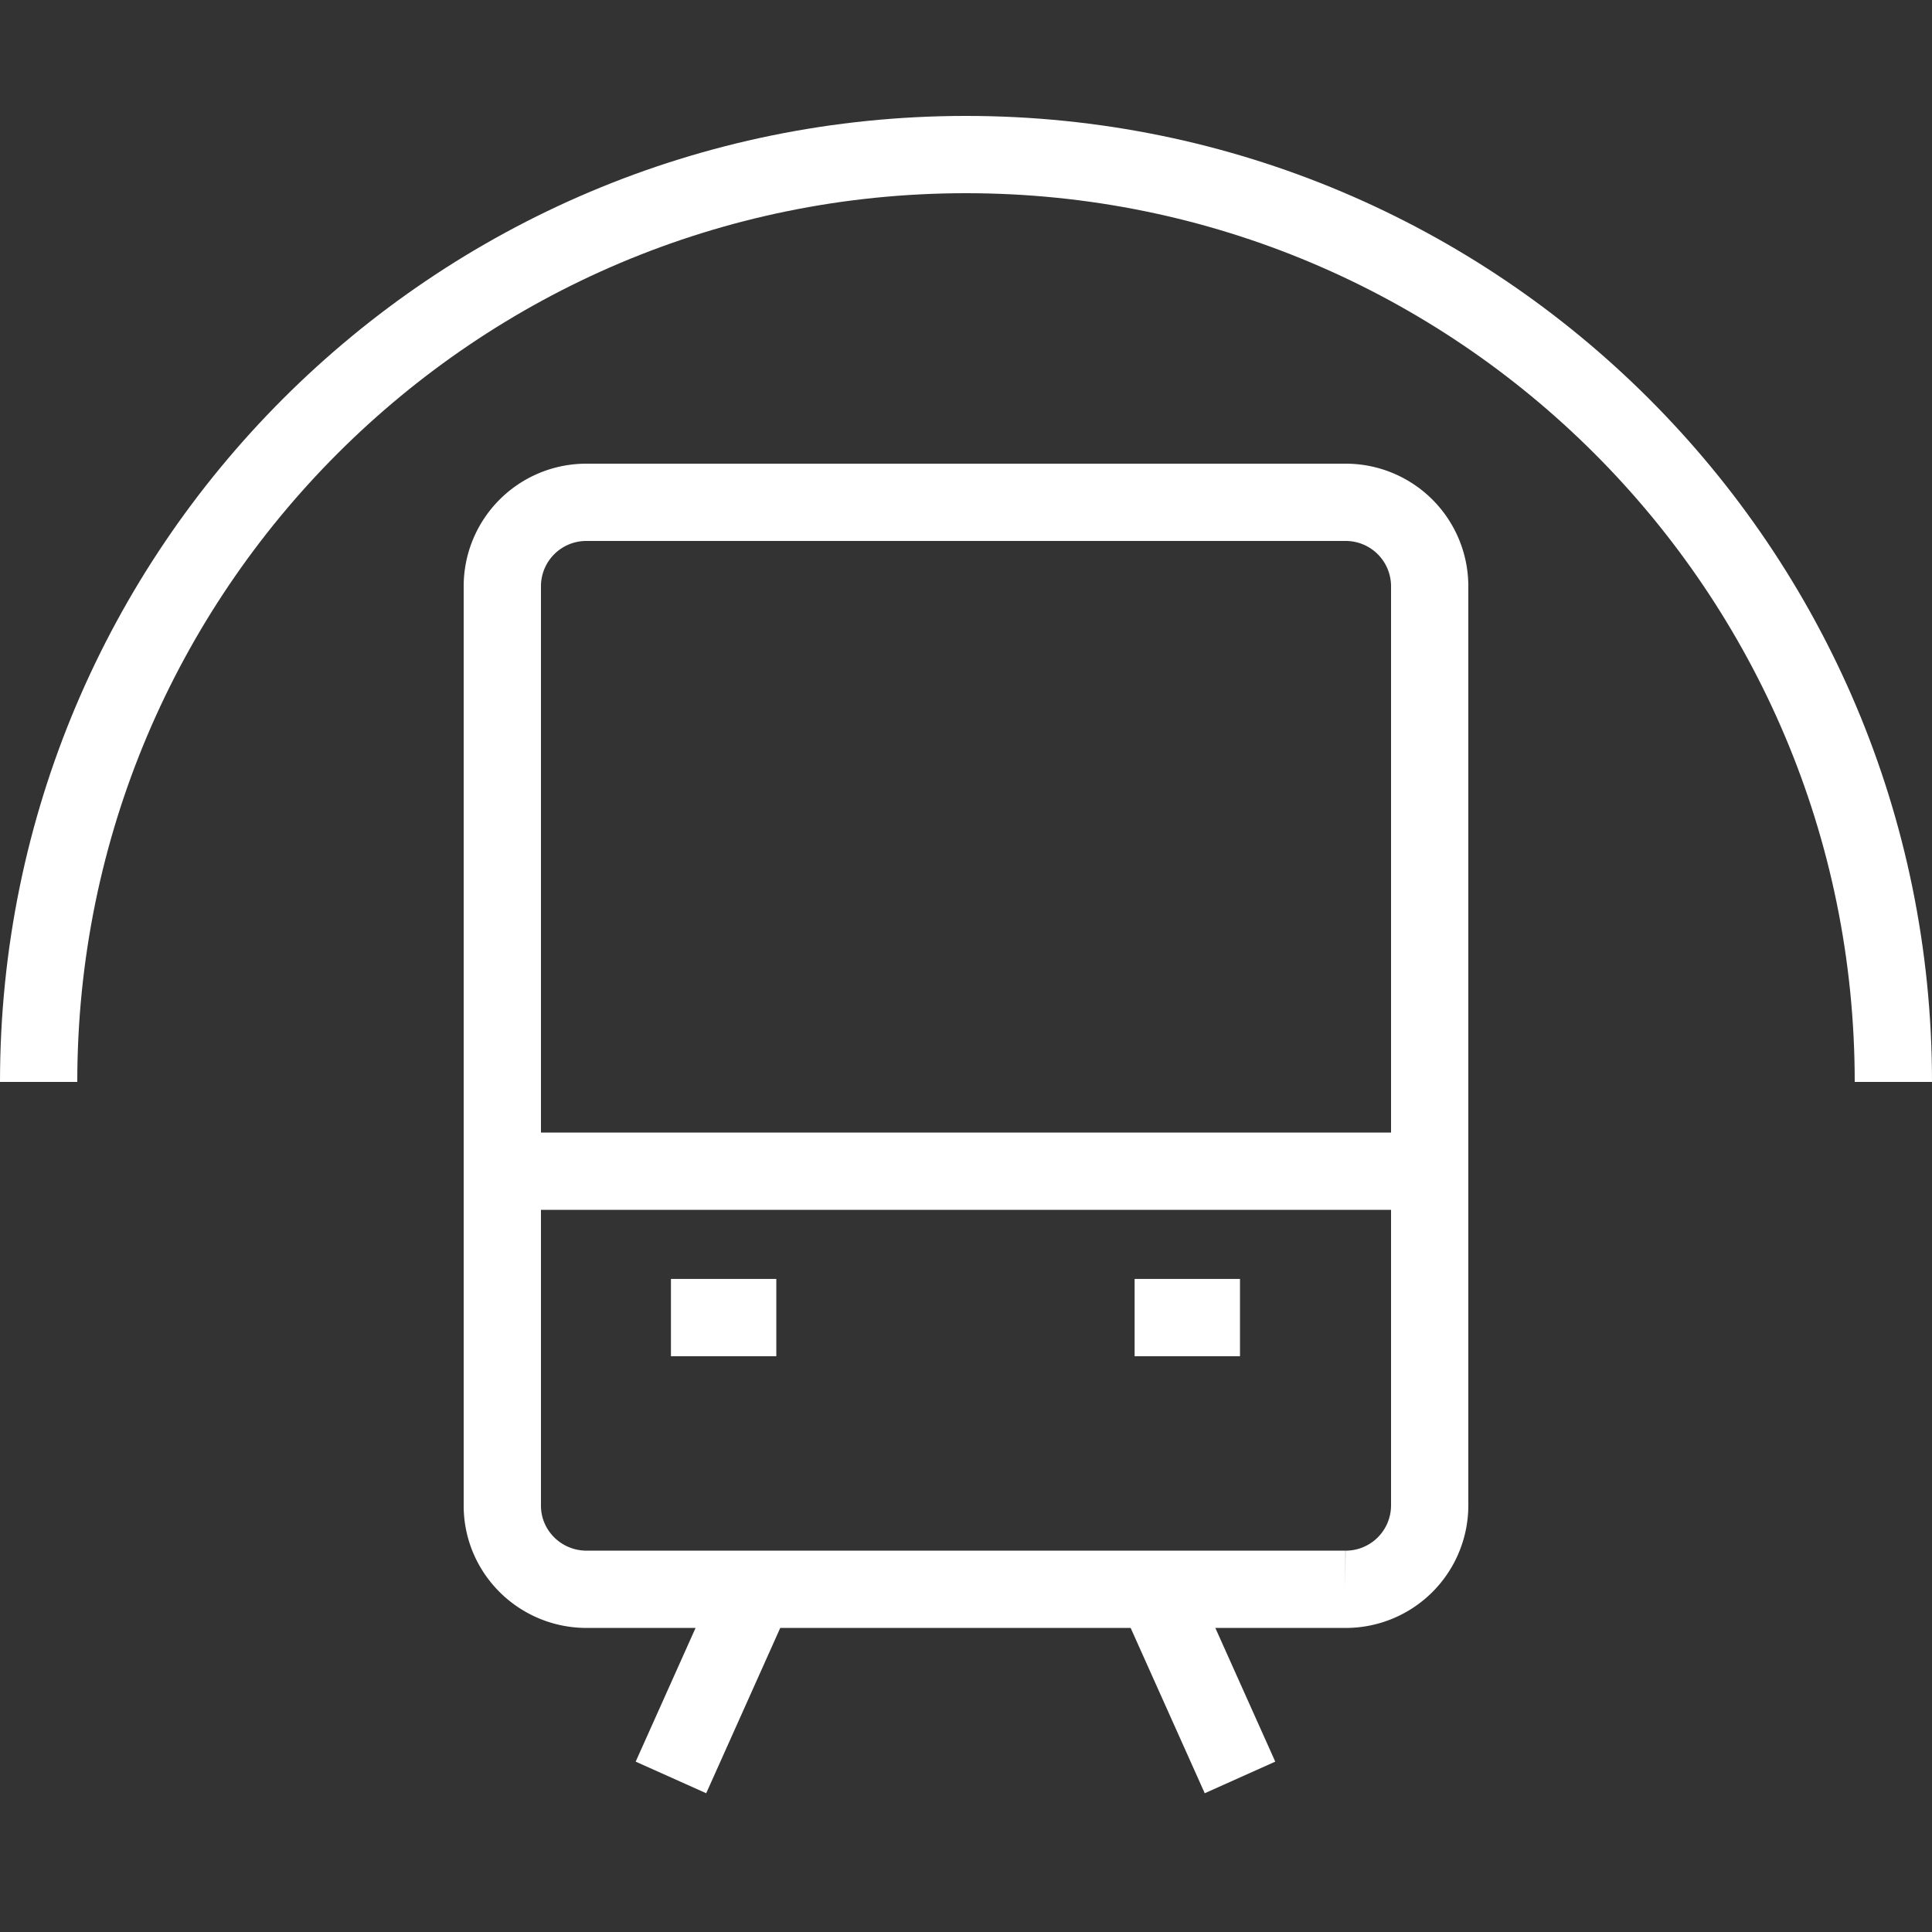
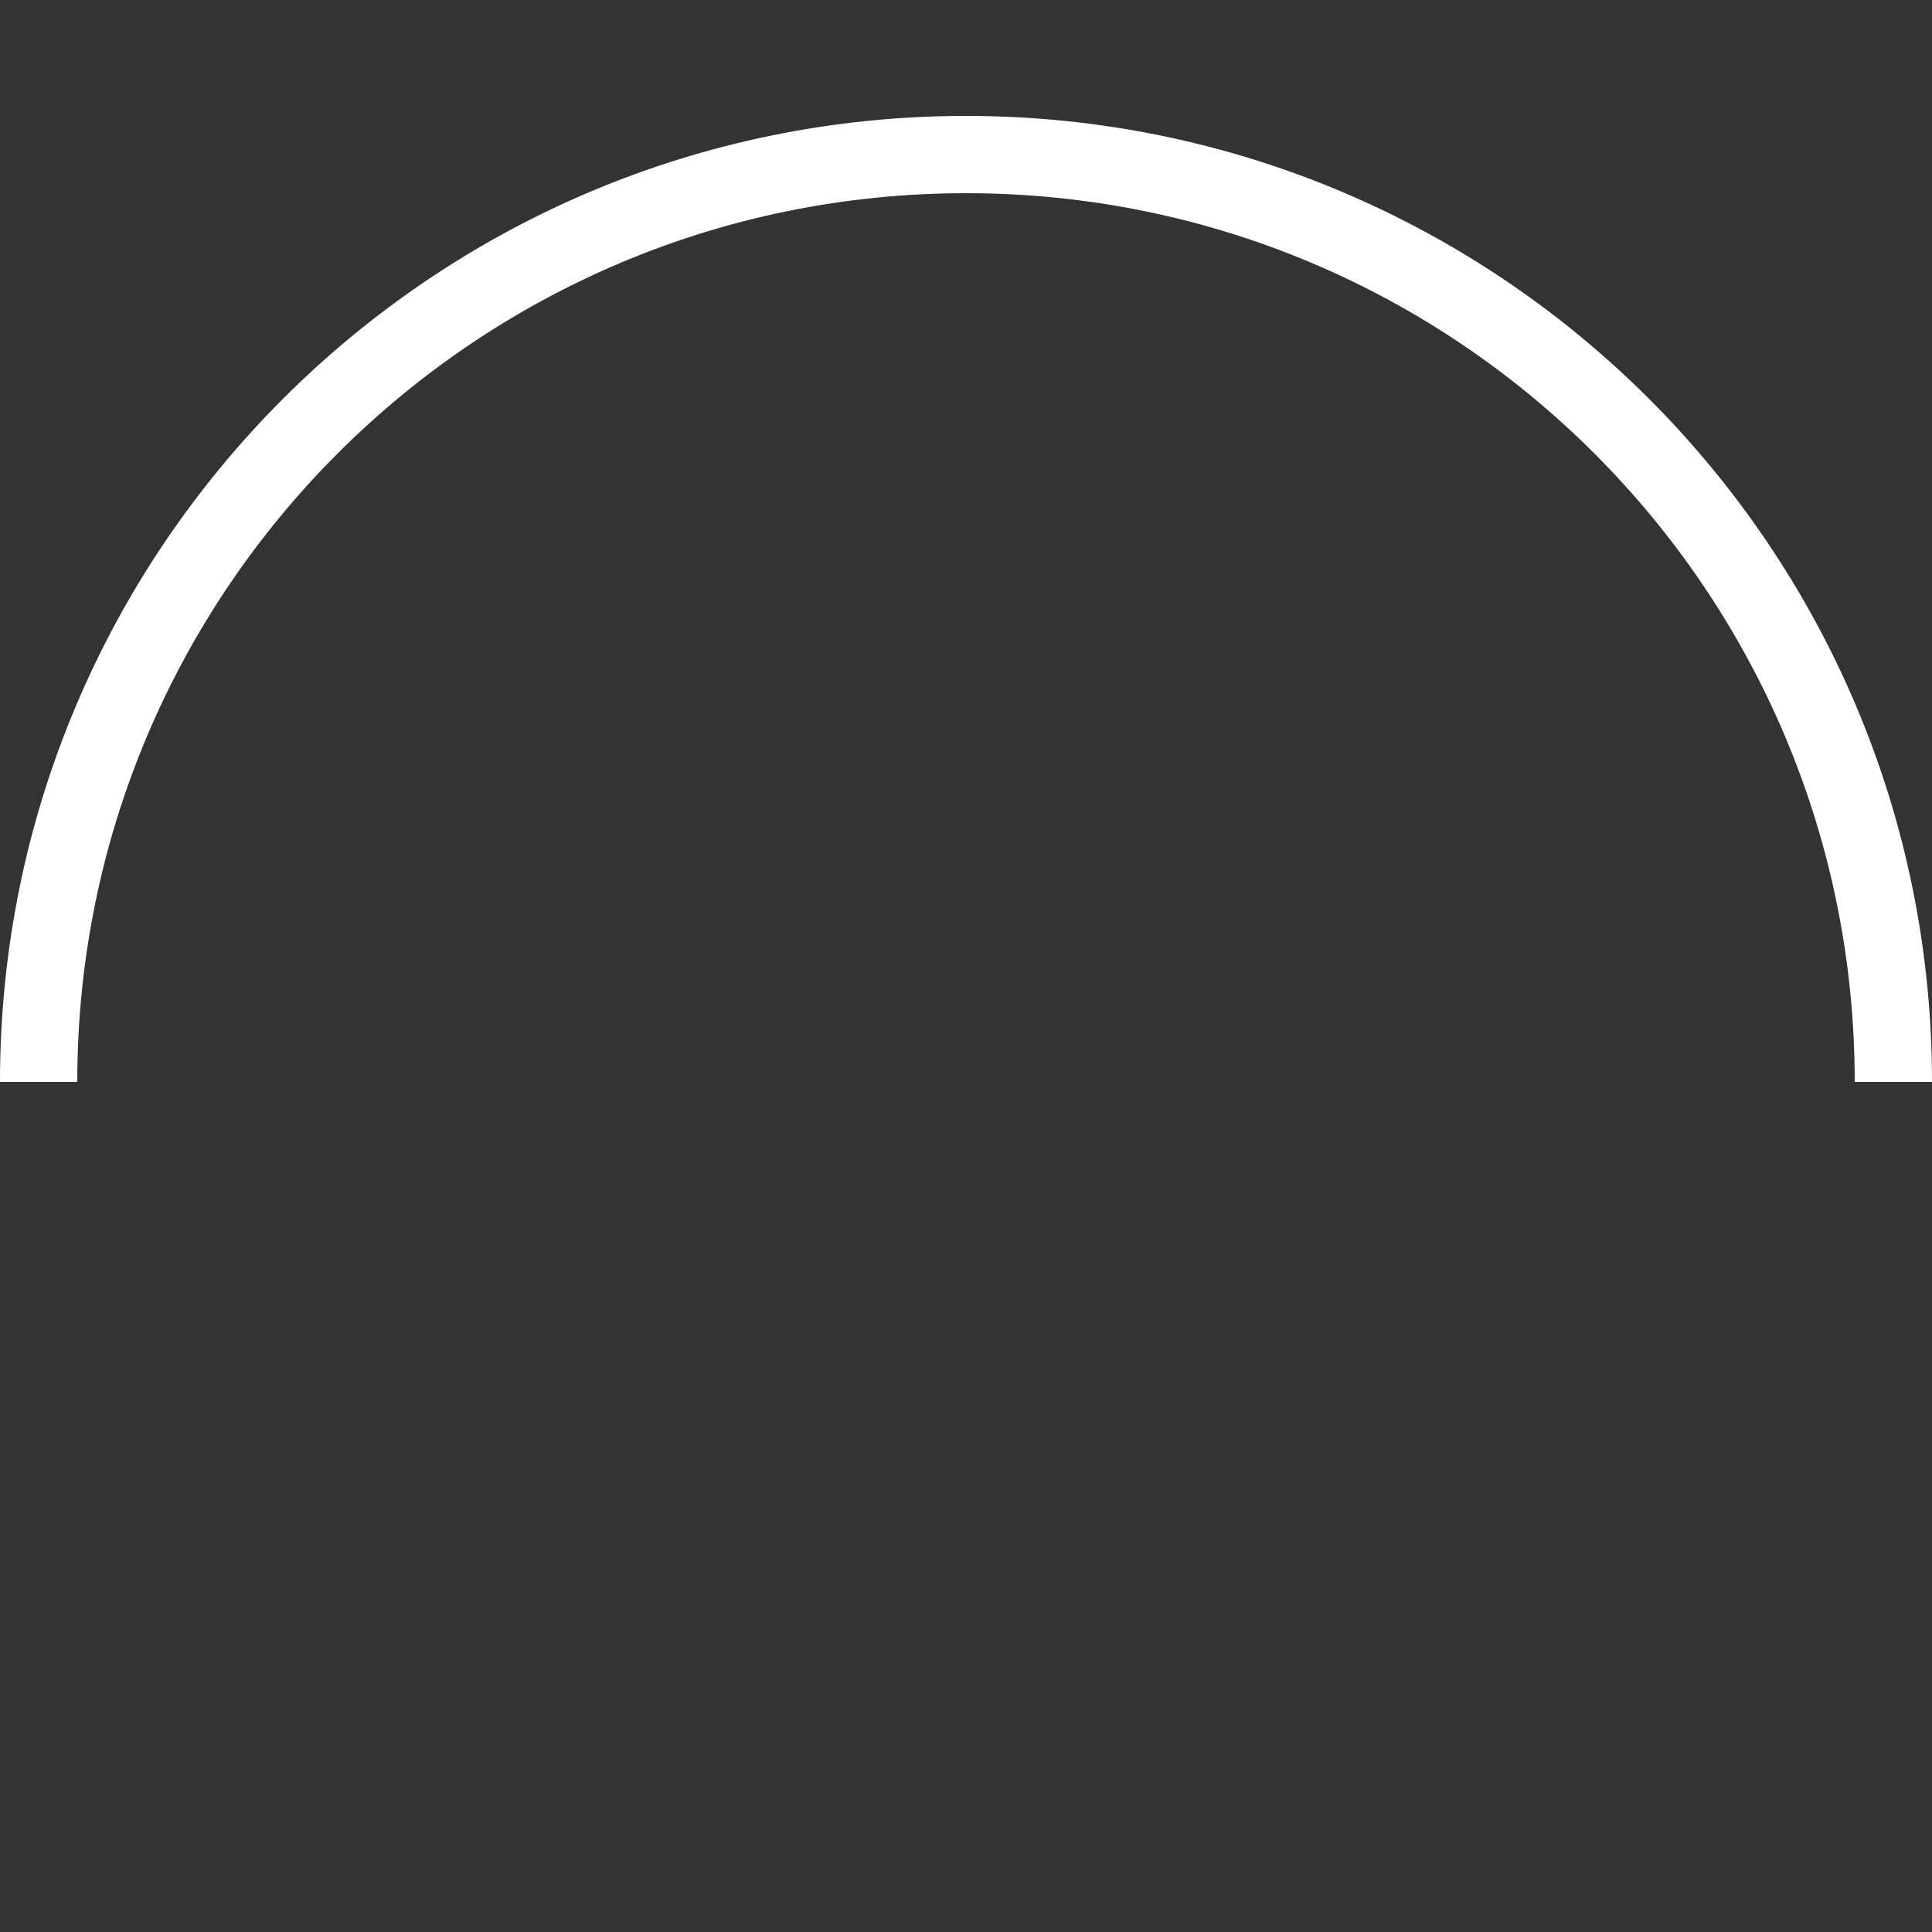
<svg xmlns="http://www.w3.org/2000/svg" width="50" height="50" fill="none">
  <rect width="100%" height="100%" fill="#333333" stroke="none" />
-   <path stroke="#fff" stroke-linejoin="bevel" stroke-width="2" d="M13.546 30.311H37m-19.636 3.787h2.727m9.273 0h2.727m-12.546 7.033L17.364 46m12.545-4.869L32.091 46m-16.91-4.869h19.637A2.173 2.173 0 0 0 37 38.967V15.164A2.173 2.173 0 0 0 34.818 13H15.182A2.173 2.173 0 0 0 13 15.164v23.803c0 1.195.977 2.164 2.182 2.164Z" />
  <path stroke="#fff" stroke-width="2" d="M49 28C49 14.745 38.255 4 25 4S1 14.745 1 28" />
</svg>